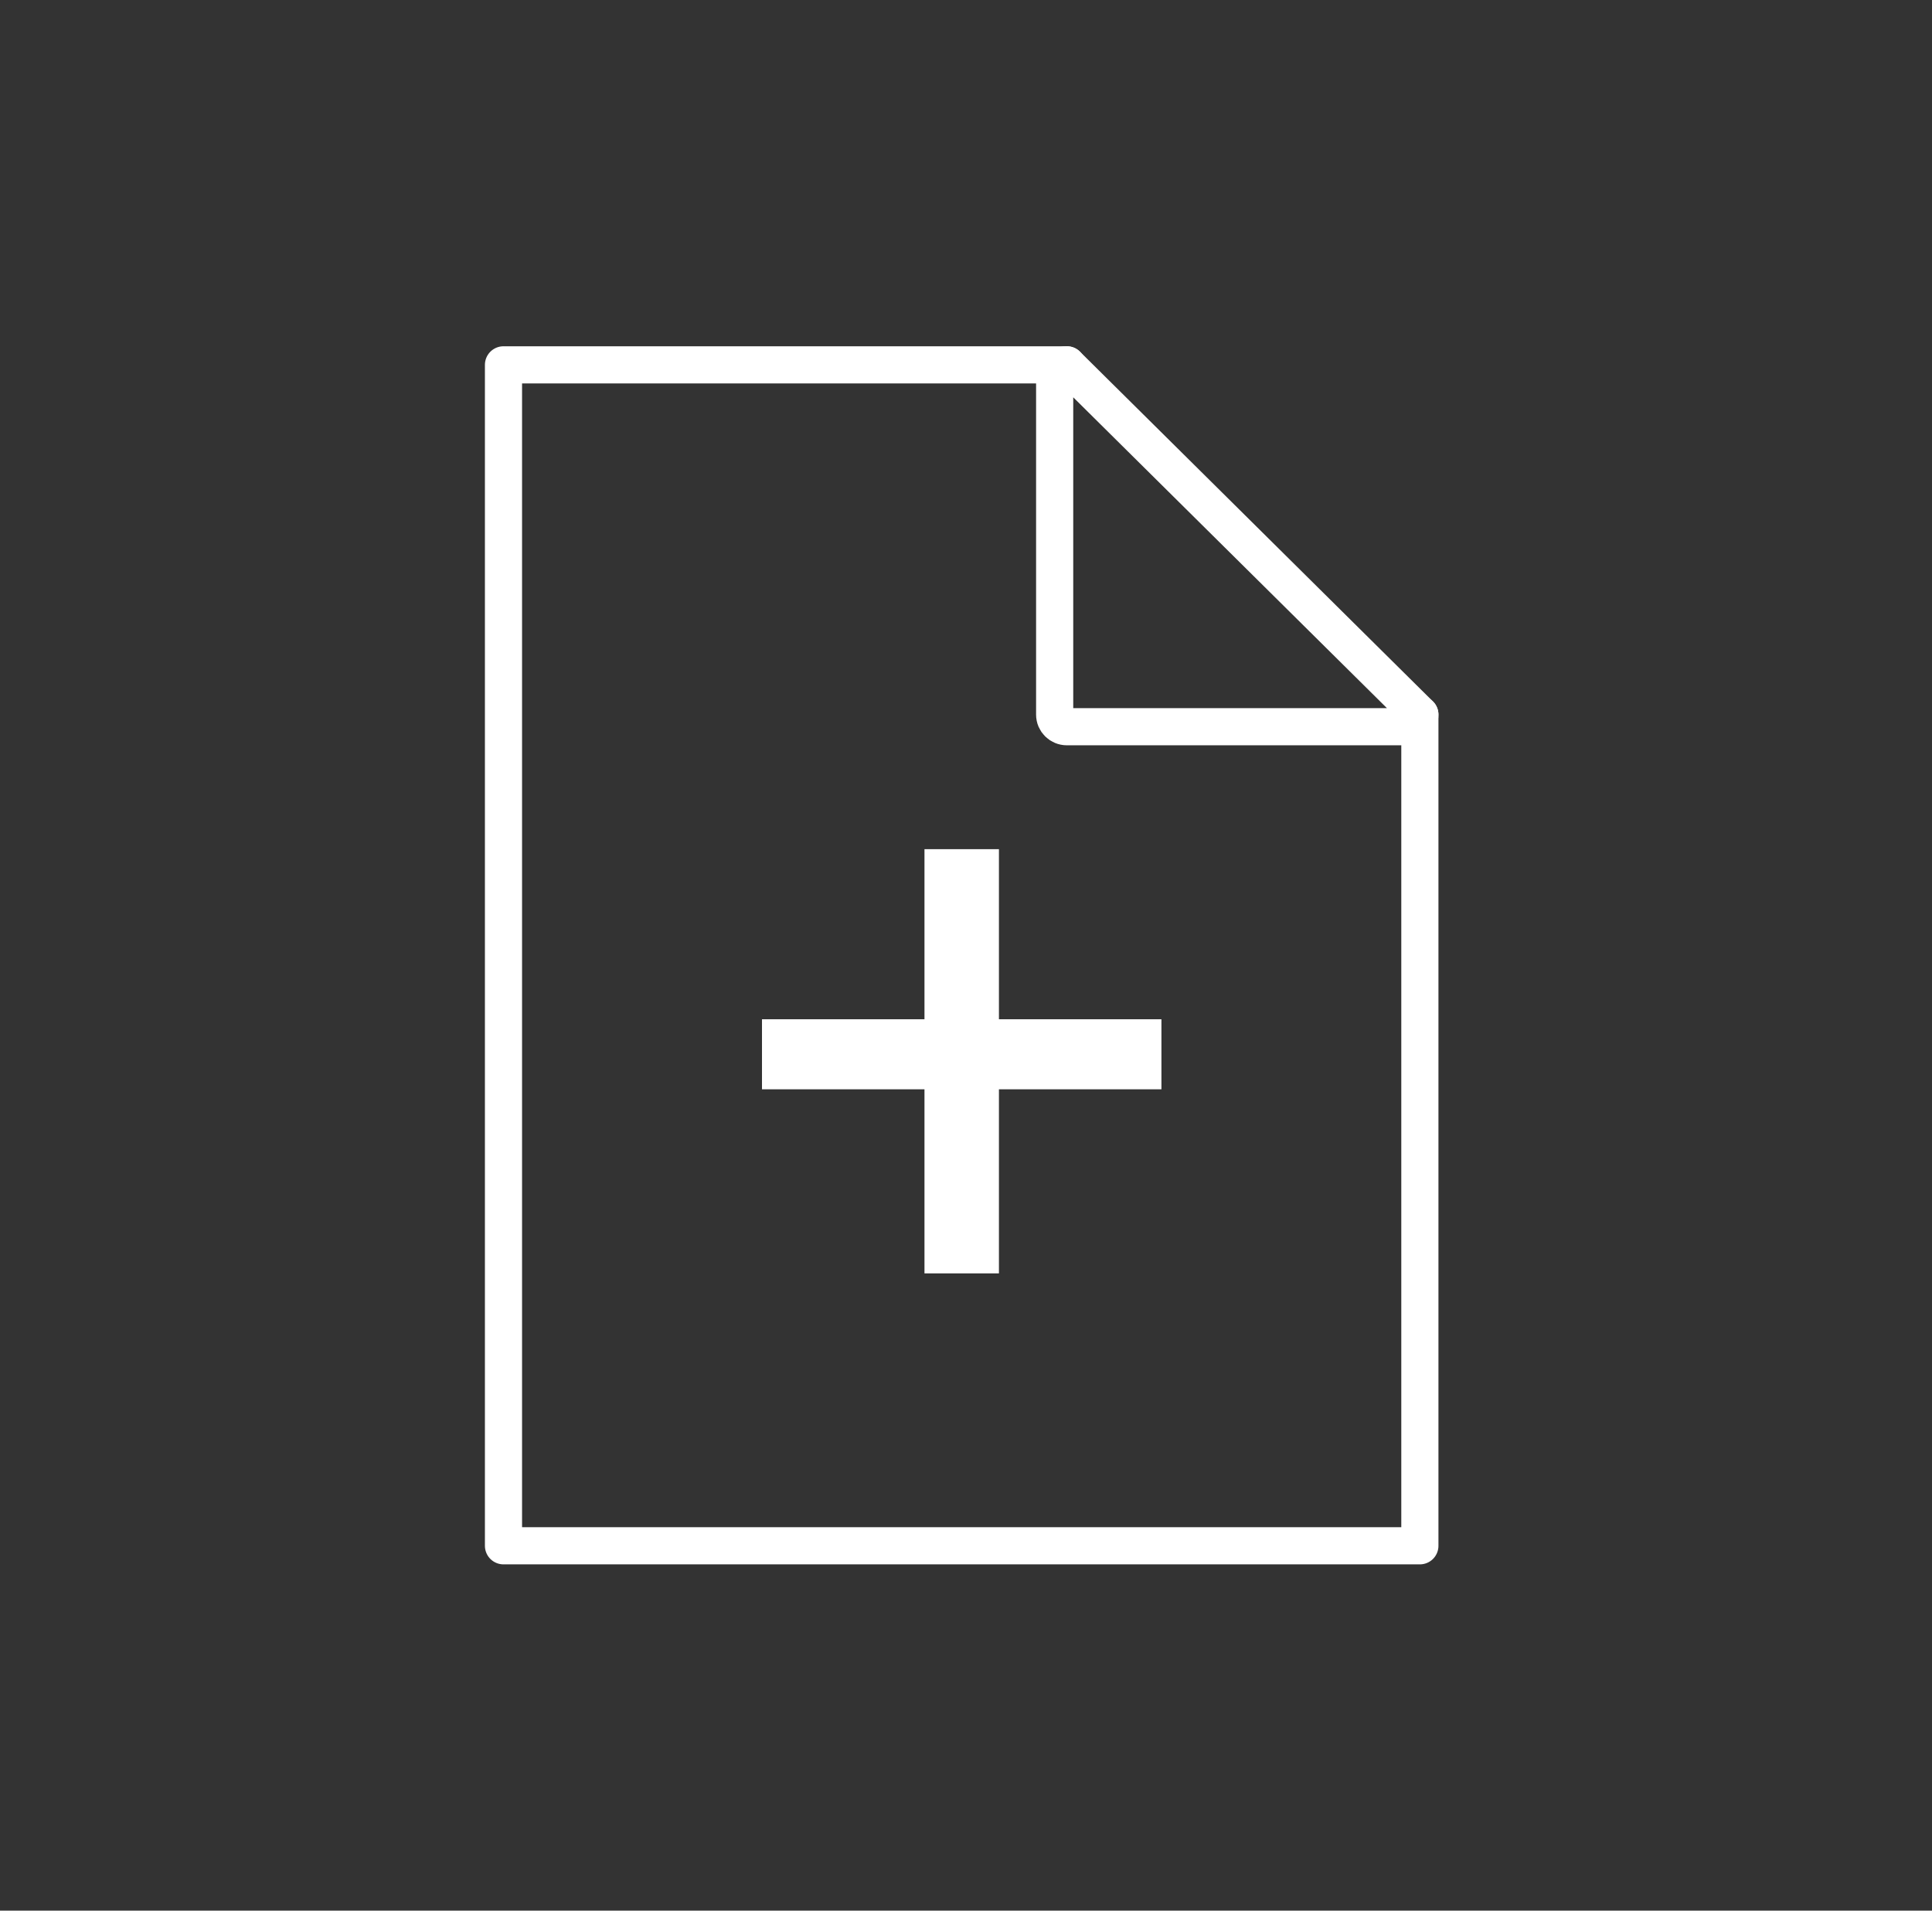
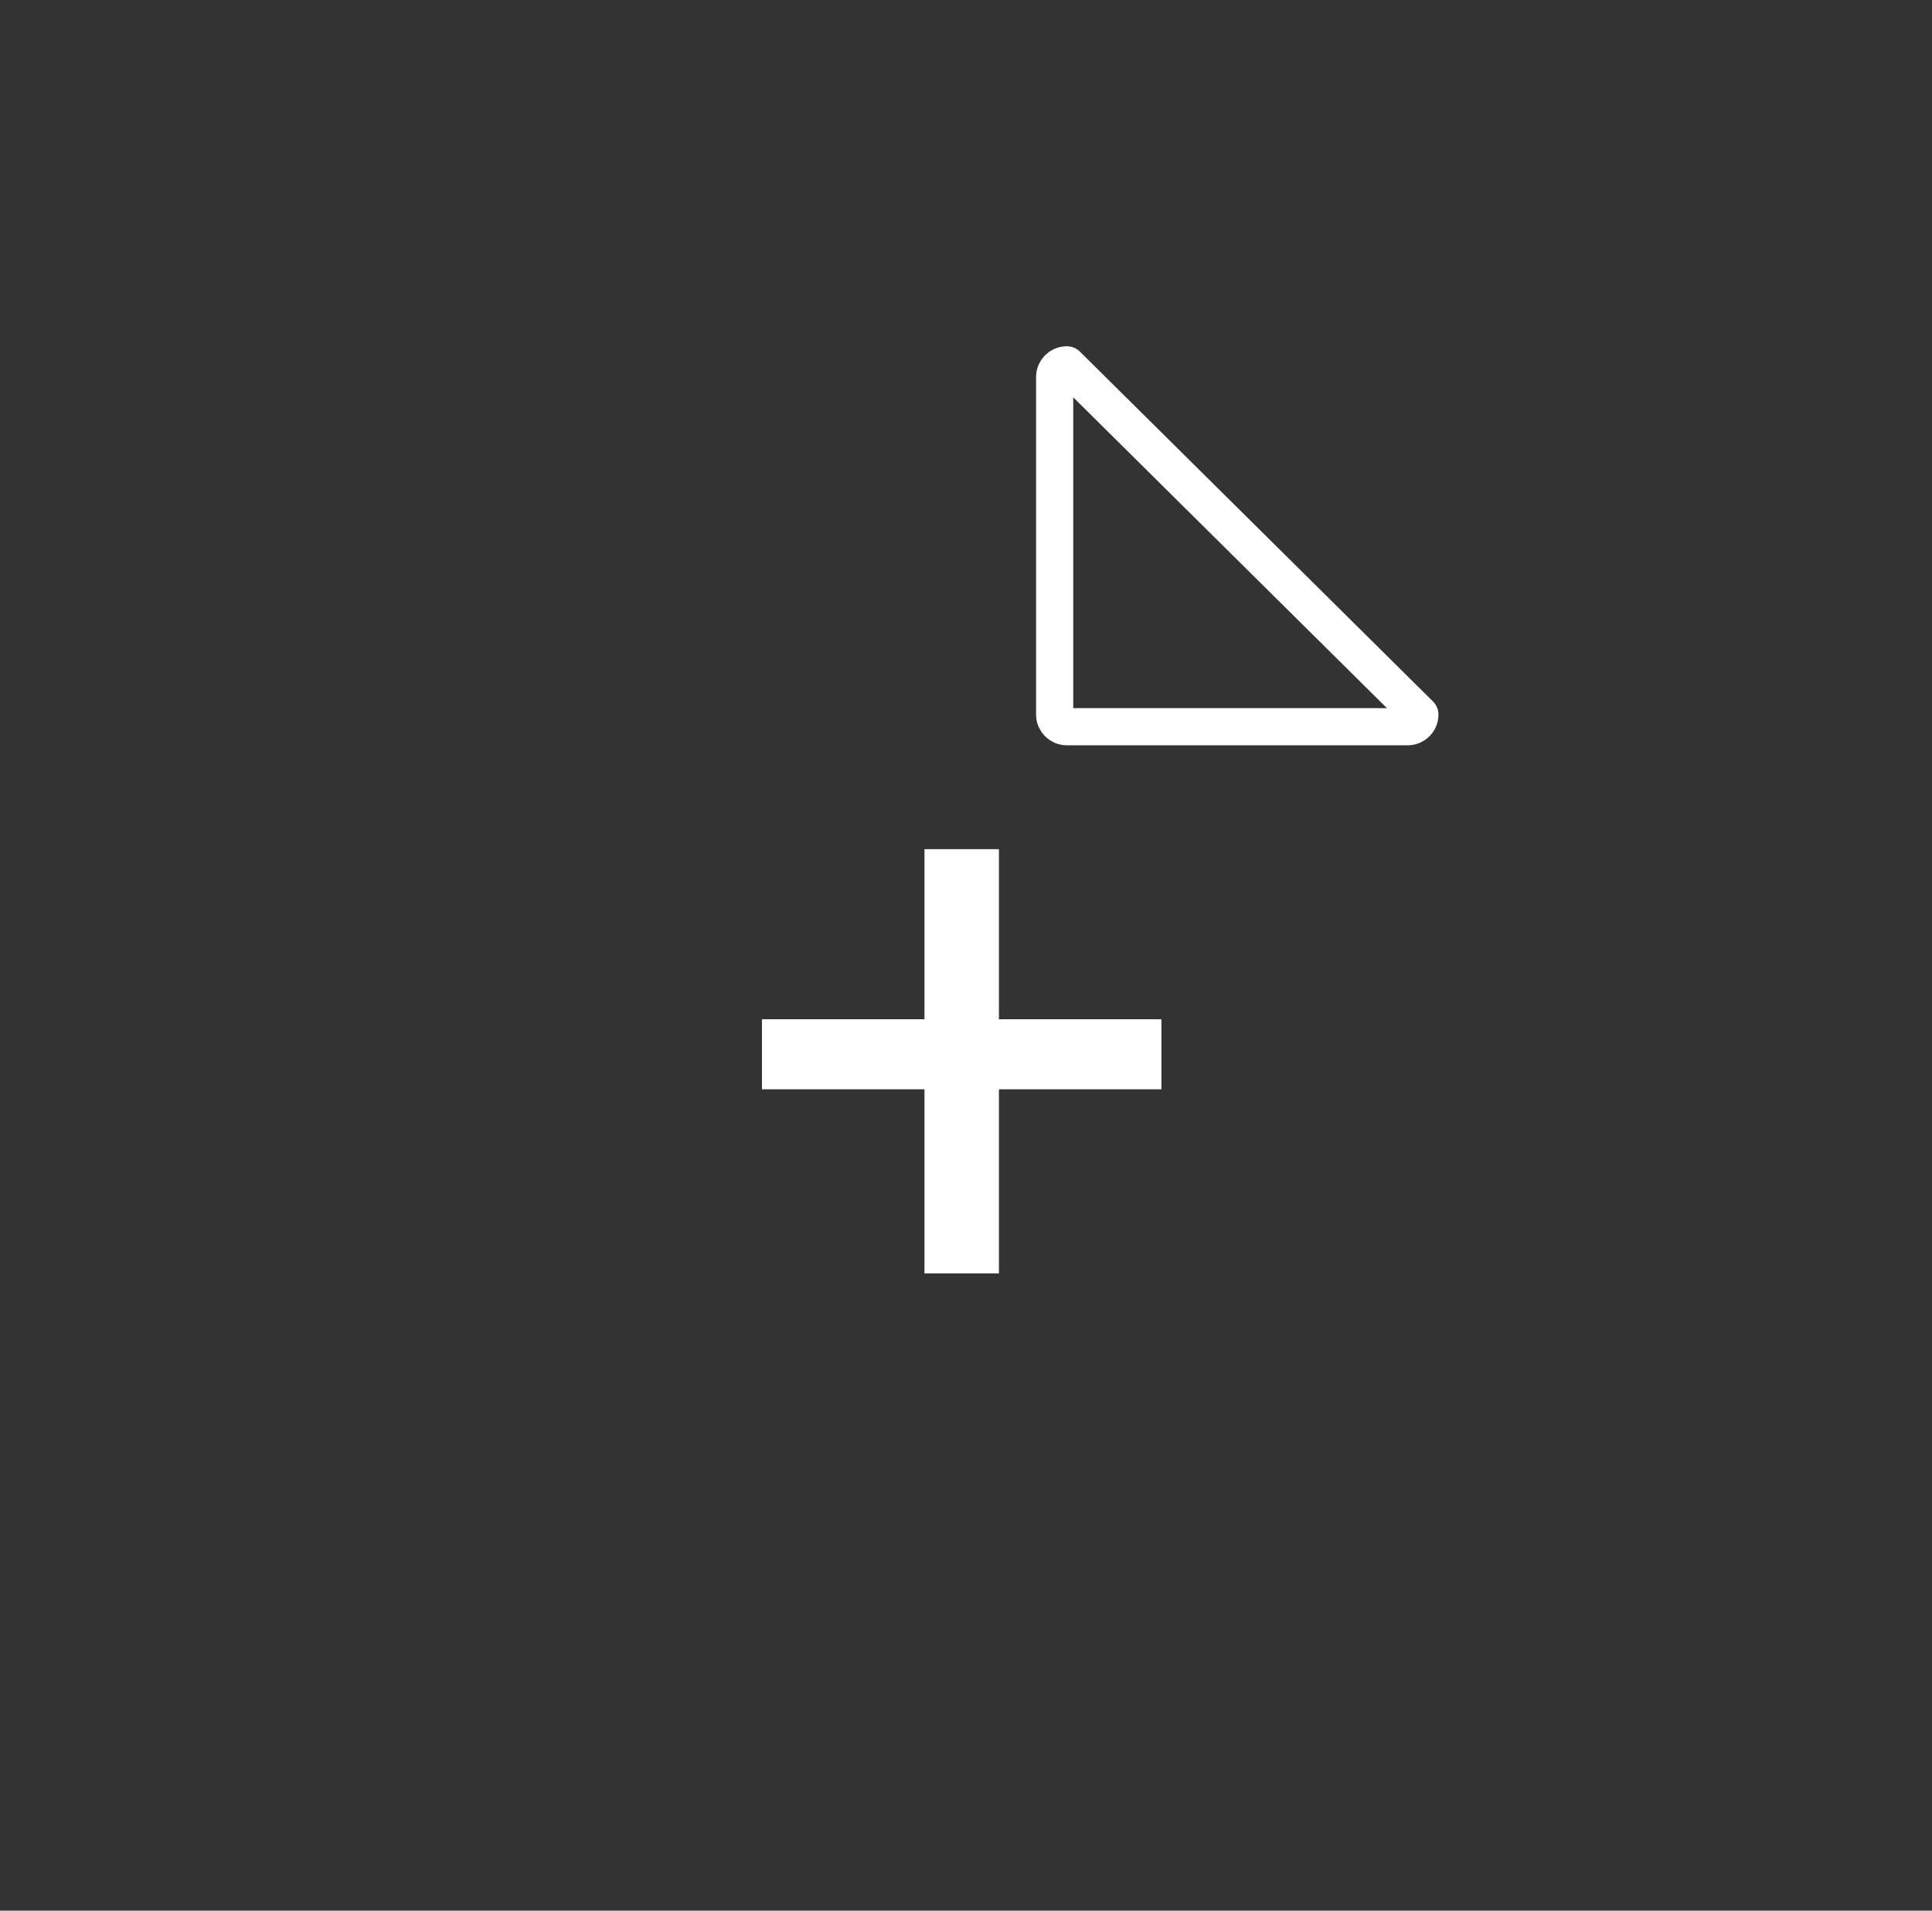
<svg xmlns="http://www.w3.org/2000/svg" width="91" height="90" viewBox="0 0 91 90" fill="none">
  <rect x="0" y="0" width="91" height="90" fill="#333333" stroke="none" />
-   <path d="M66.878 33.662V72.814H23.715V17.186H50.252" stroke="white" stroke-width="1.75" stroke-miterlimit="6.2" stroke-linecap="round" stroke-linejoin="round" />
  <path d="M66.303 34.232H50.251C49.933 34.232 49.676 33.978 49.676 33.662V17.756C49.676 17.44 49.933 17.186 50.251 17.186L66.878 33.662C66.878 33.978 66.621 34.232 66.303 34.232Z" stroke="white" stroke-width="1.75" stroke-linecap="round" stroke-linejoin="round" />
  <path d="M47.051 48.012H54.705V51.311H47.051V59.983H43.544V51.311H35.891V48.012H43.544V40H47.051V48.012Z" fill="white" />
</svg>